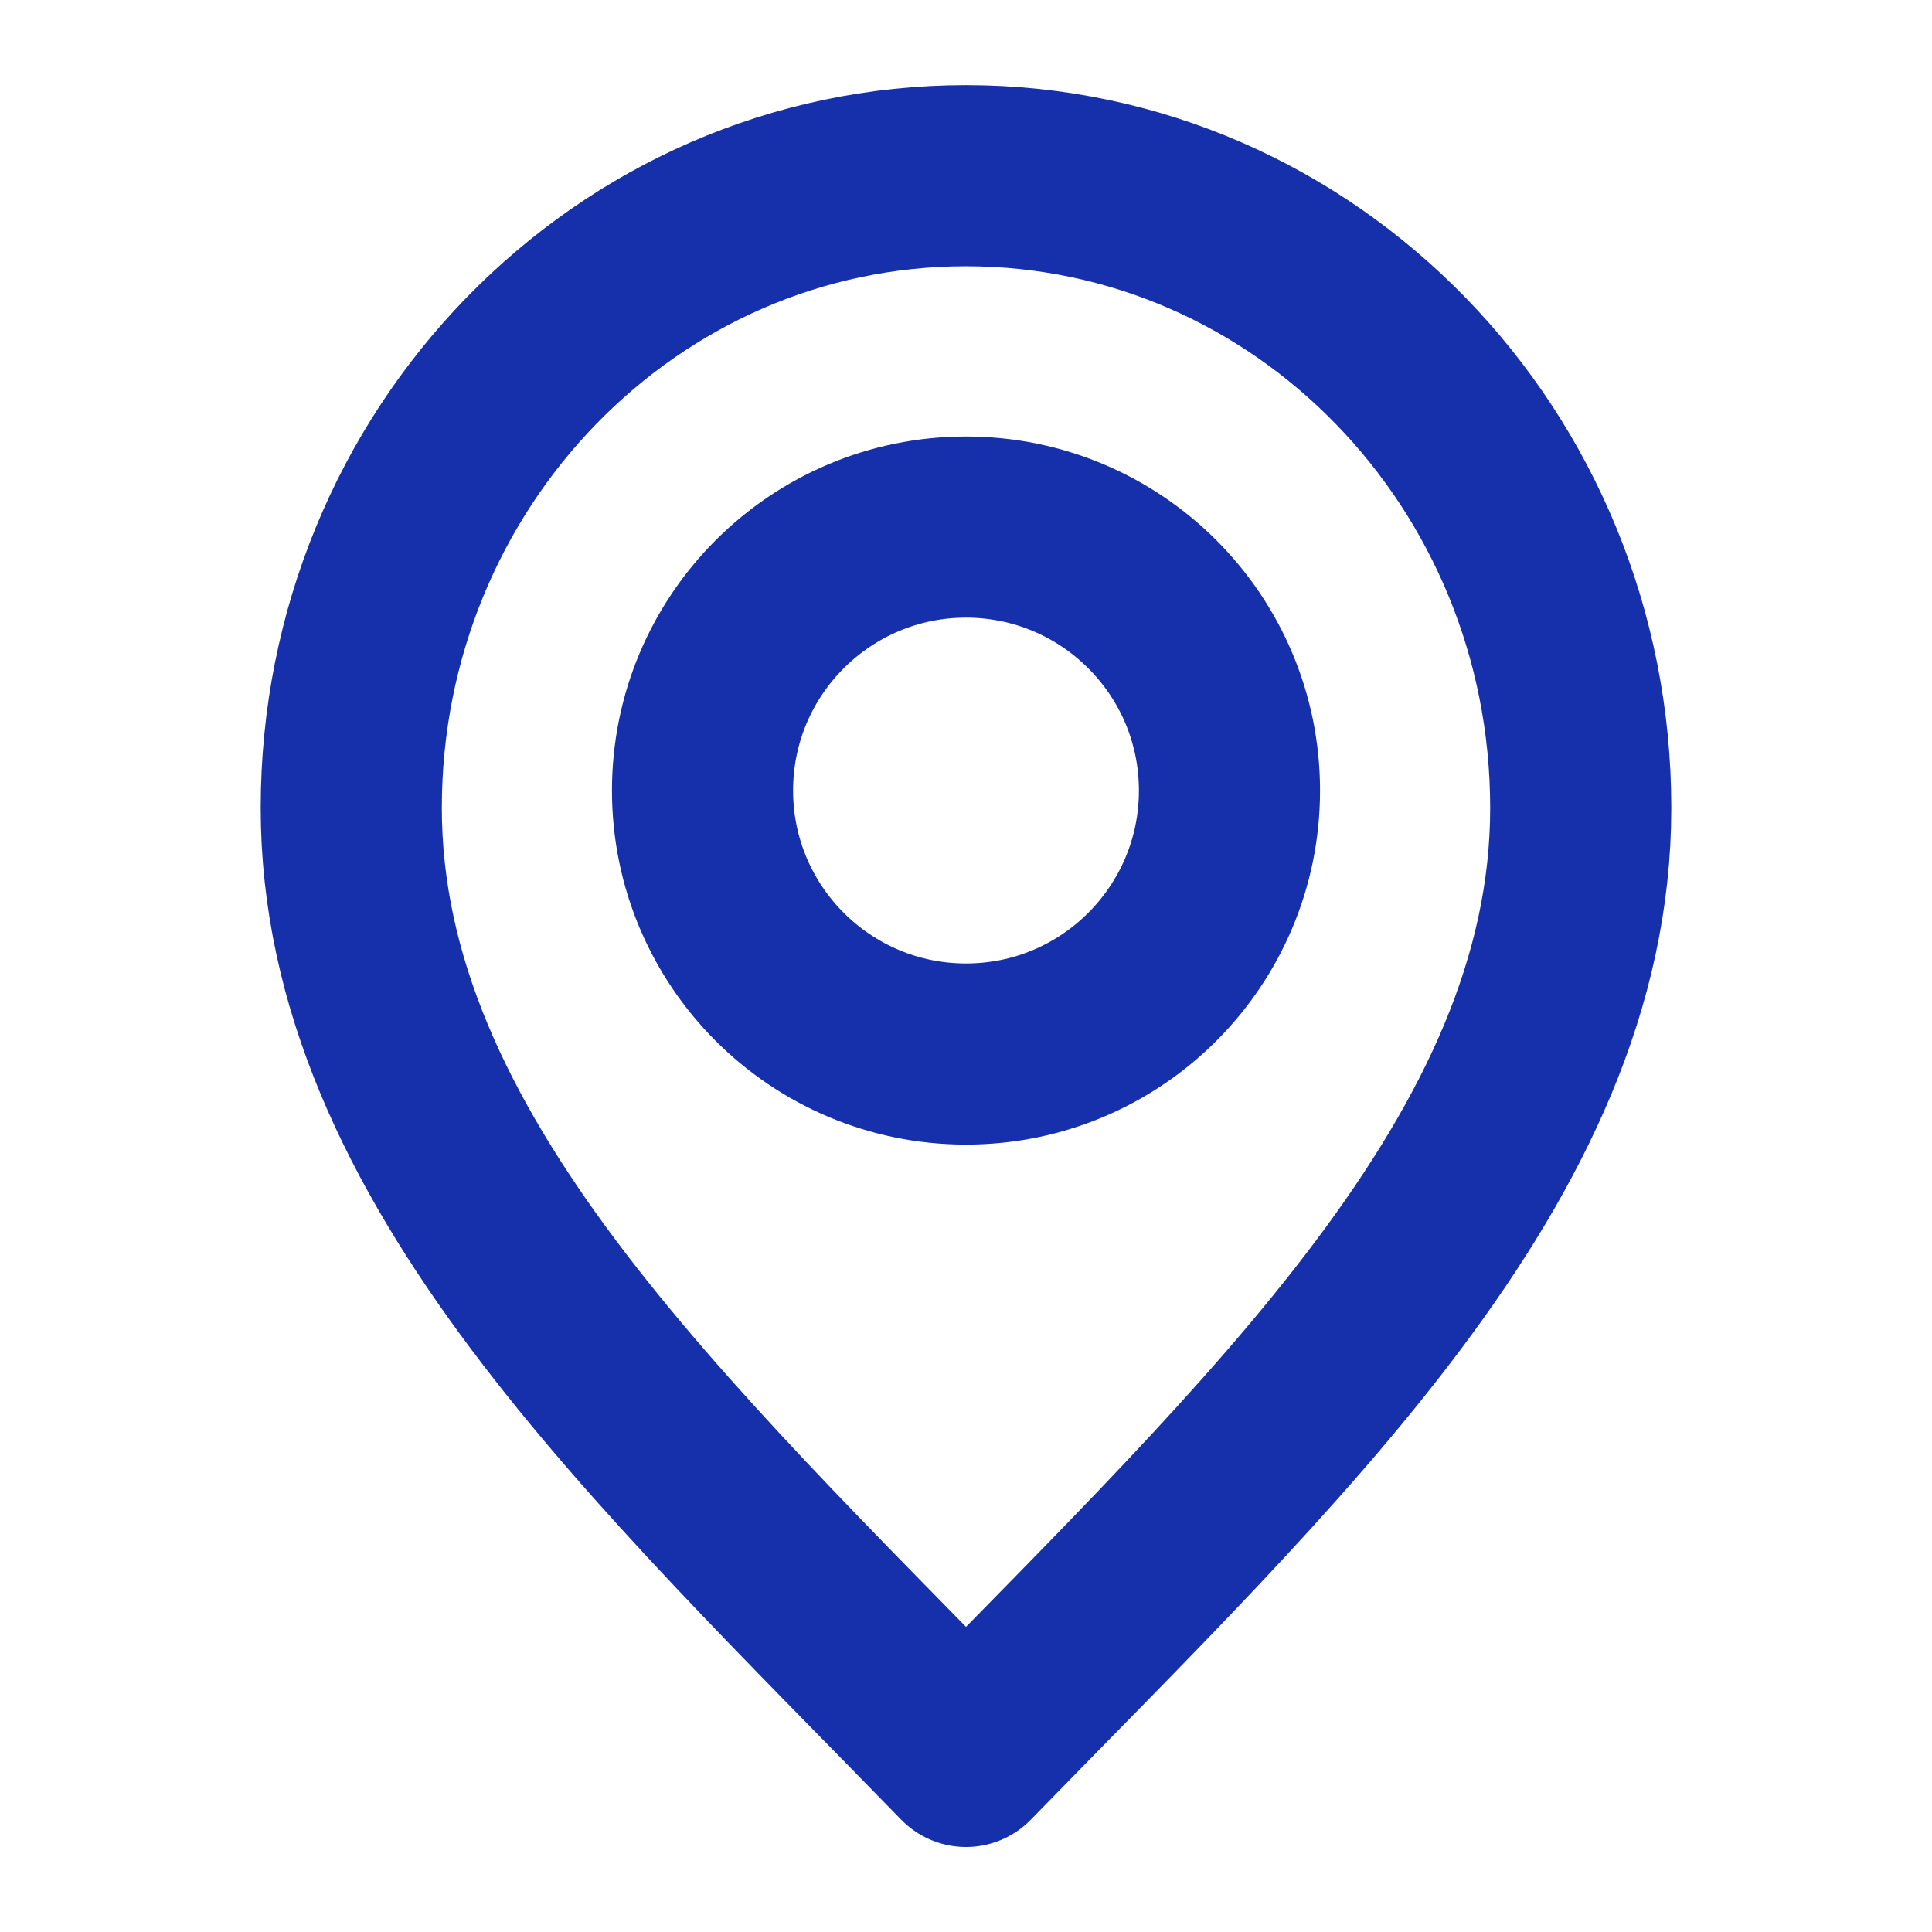
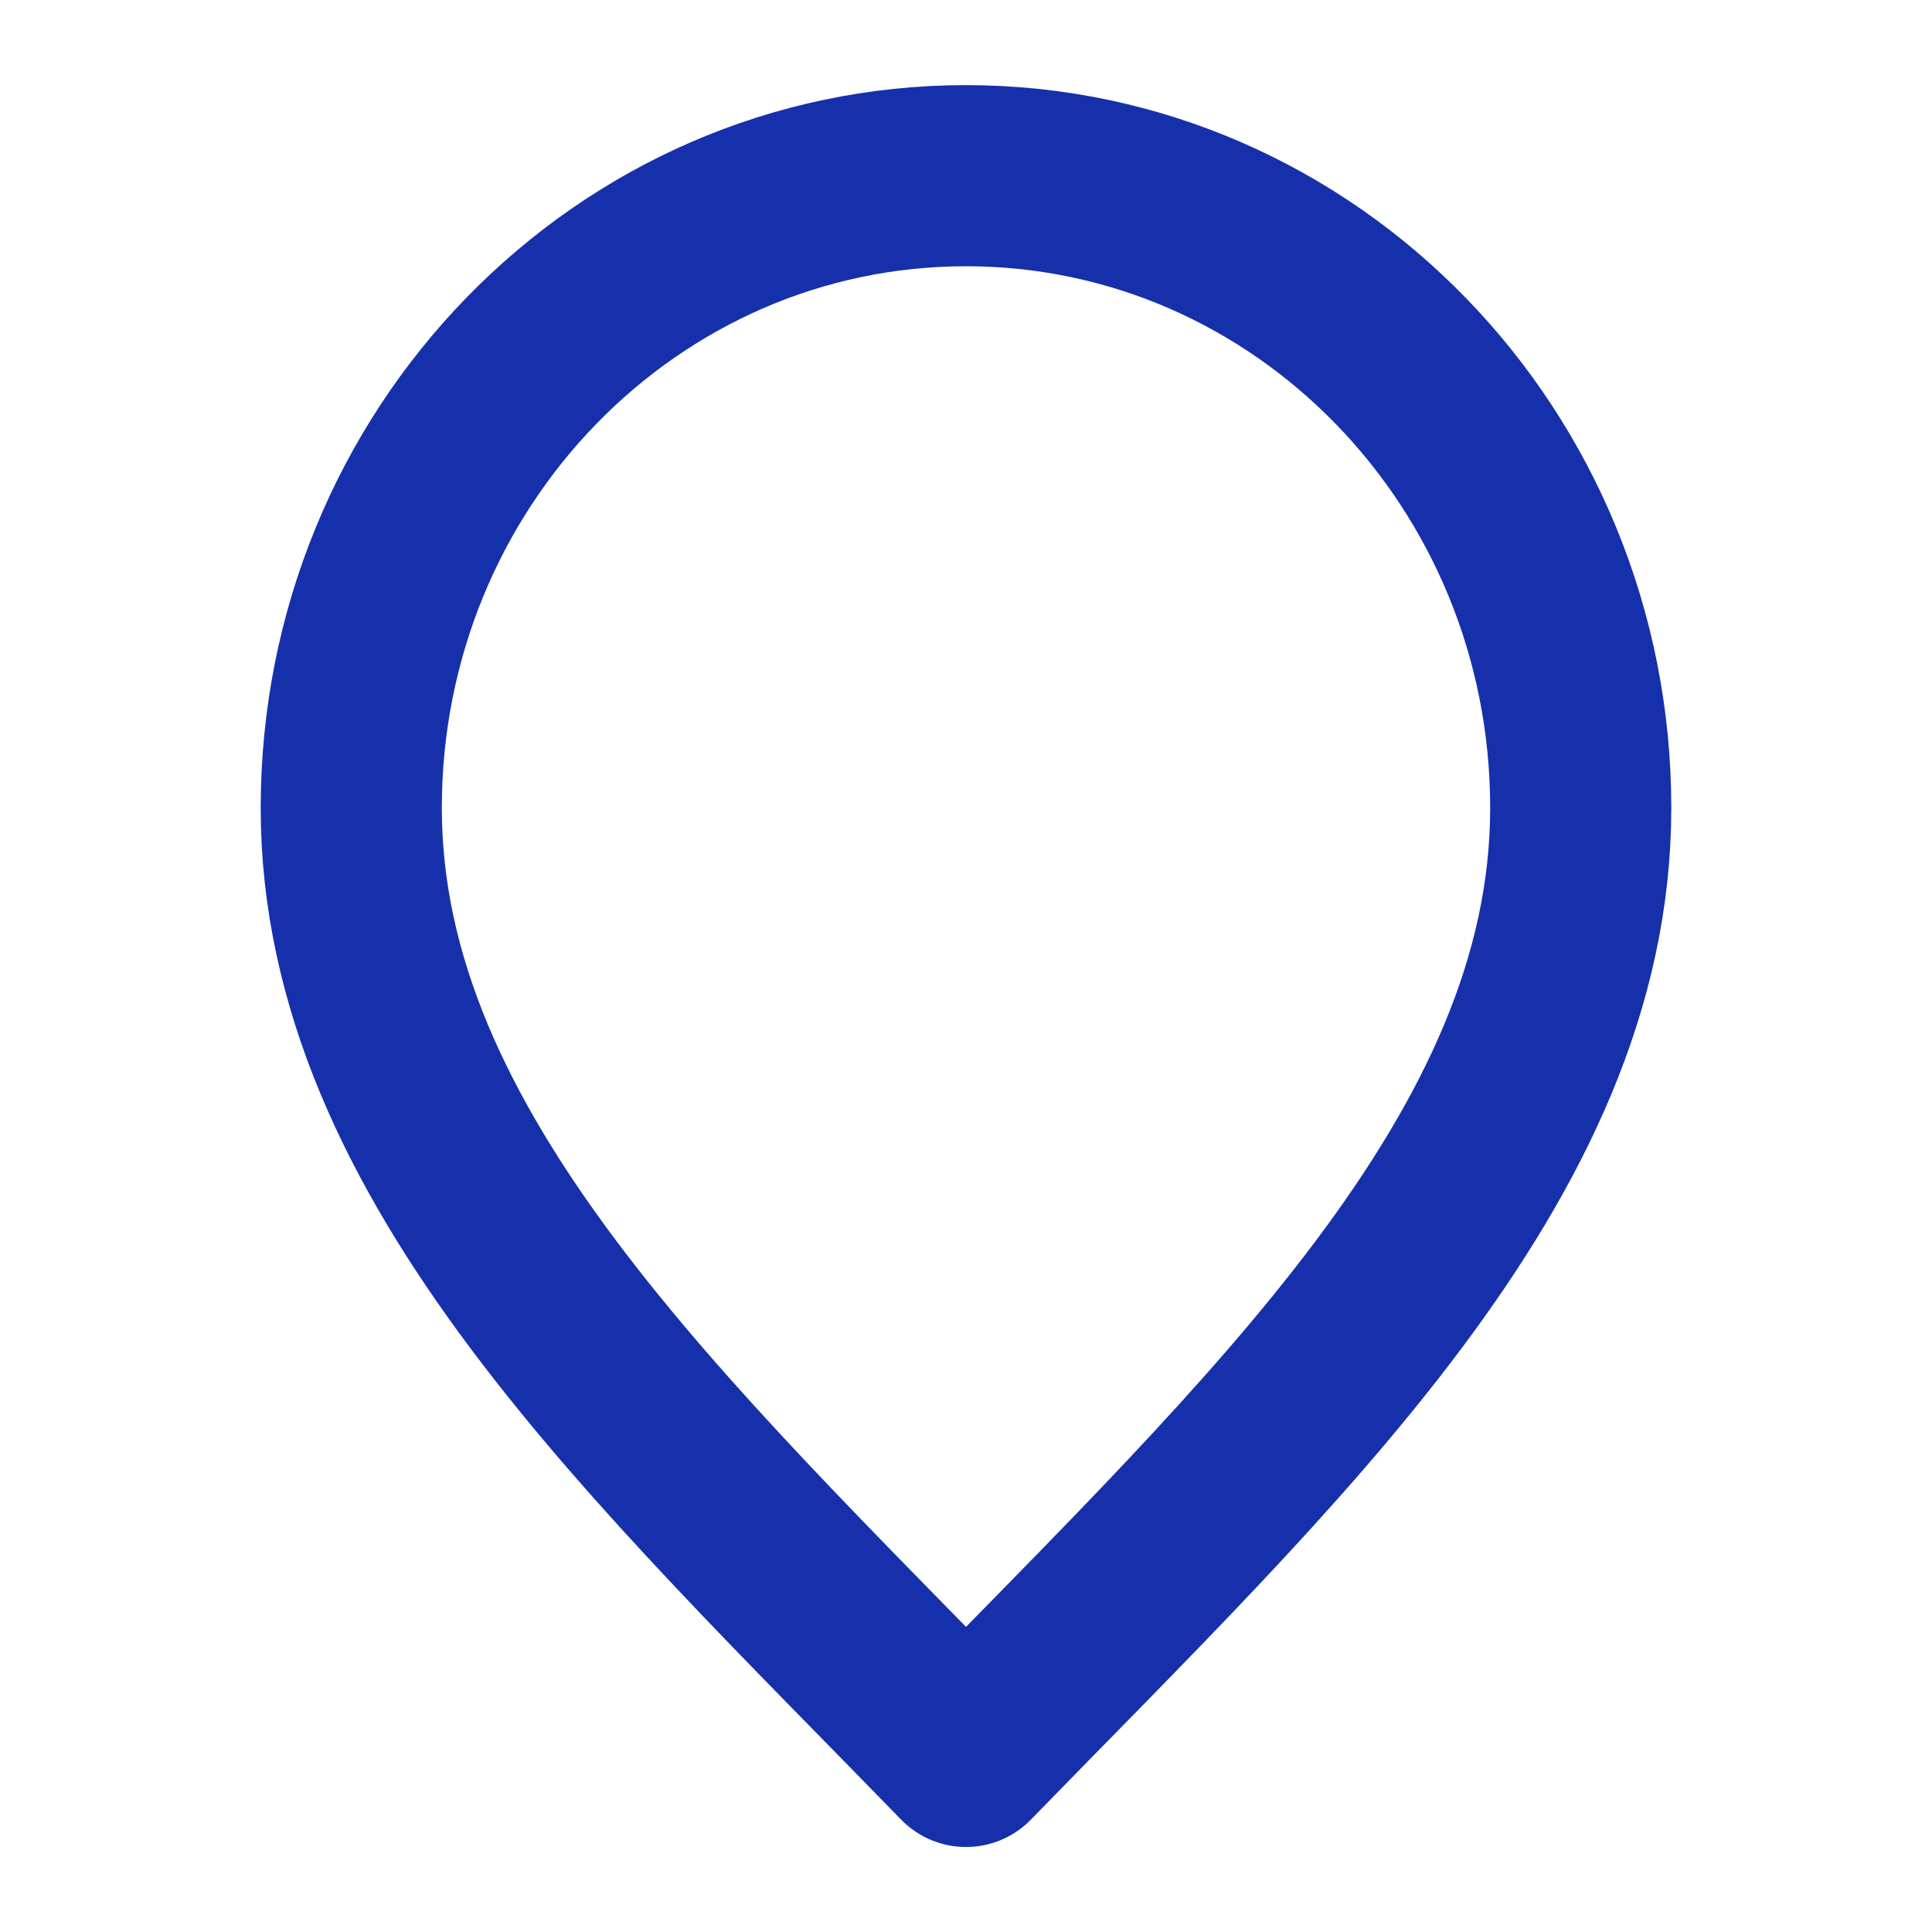
<svg xmlns="http://www.w3.org/2000/svg" width="16" height="16" viewBox="0 0 16 16" fill="none">
  <path d="M8 14.546C10.546 11.928 13.091 9.583 13.091 6.691C13.091 3.799 10.812 1.455 8 1.455C5.188 1.455 2.909 3.799 2.909 6.691C2.909 9.583 5.455 11.928 8 14.546Z" stroke="#1630AC" stroke-width="1.5" stroke-linecap="round" stroke-linejoin="round" />
-   <path d="M8 8.729C9.205 8.729 10.182 7.752 10.182 6.547C10.182 5.342 9.205 4.365 8 4.365C6.795 4.365 5.818 5.342 5.818 6.547C5.818 7.752 6.795 8.729 8 8.729Z" stroke="#1630AC" stroke-width="1.5" stroke-linecap="round" stroke-linejoin="round" />
</svg>